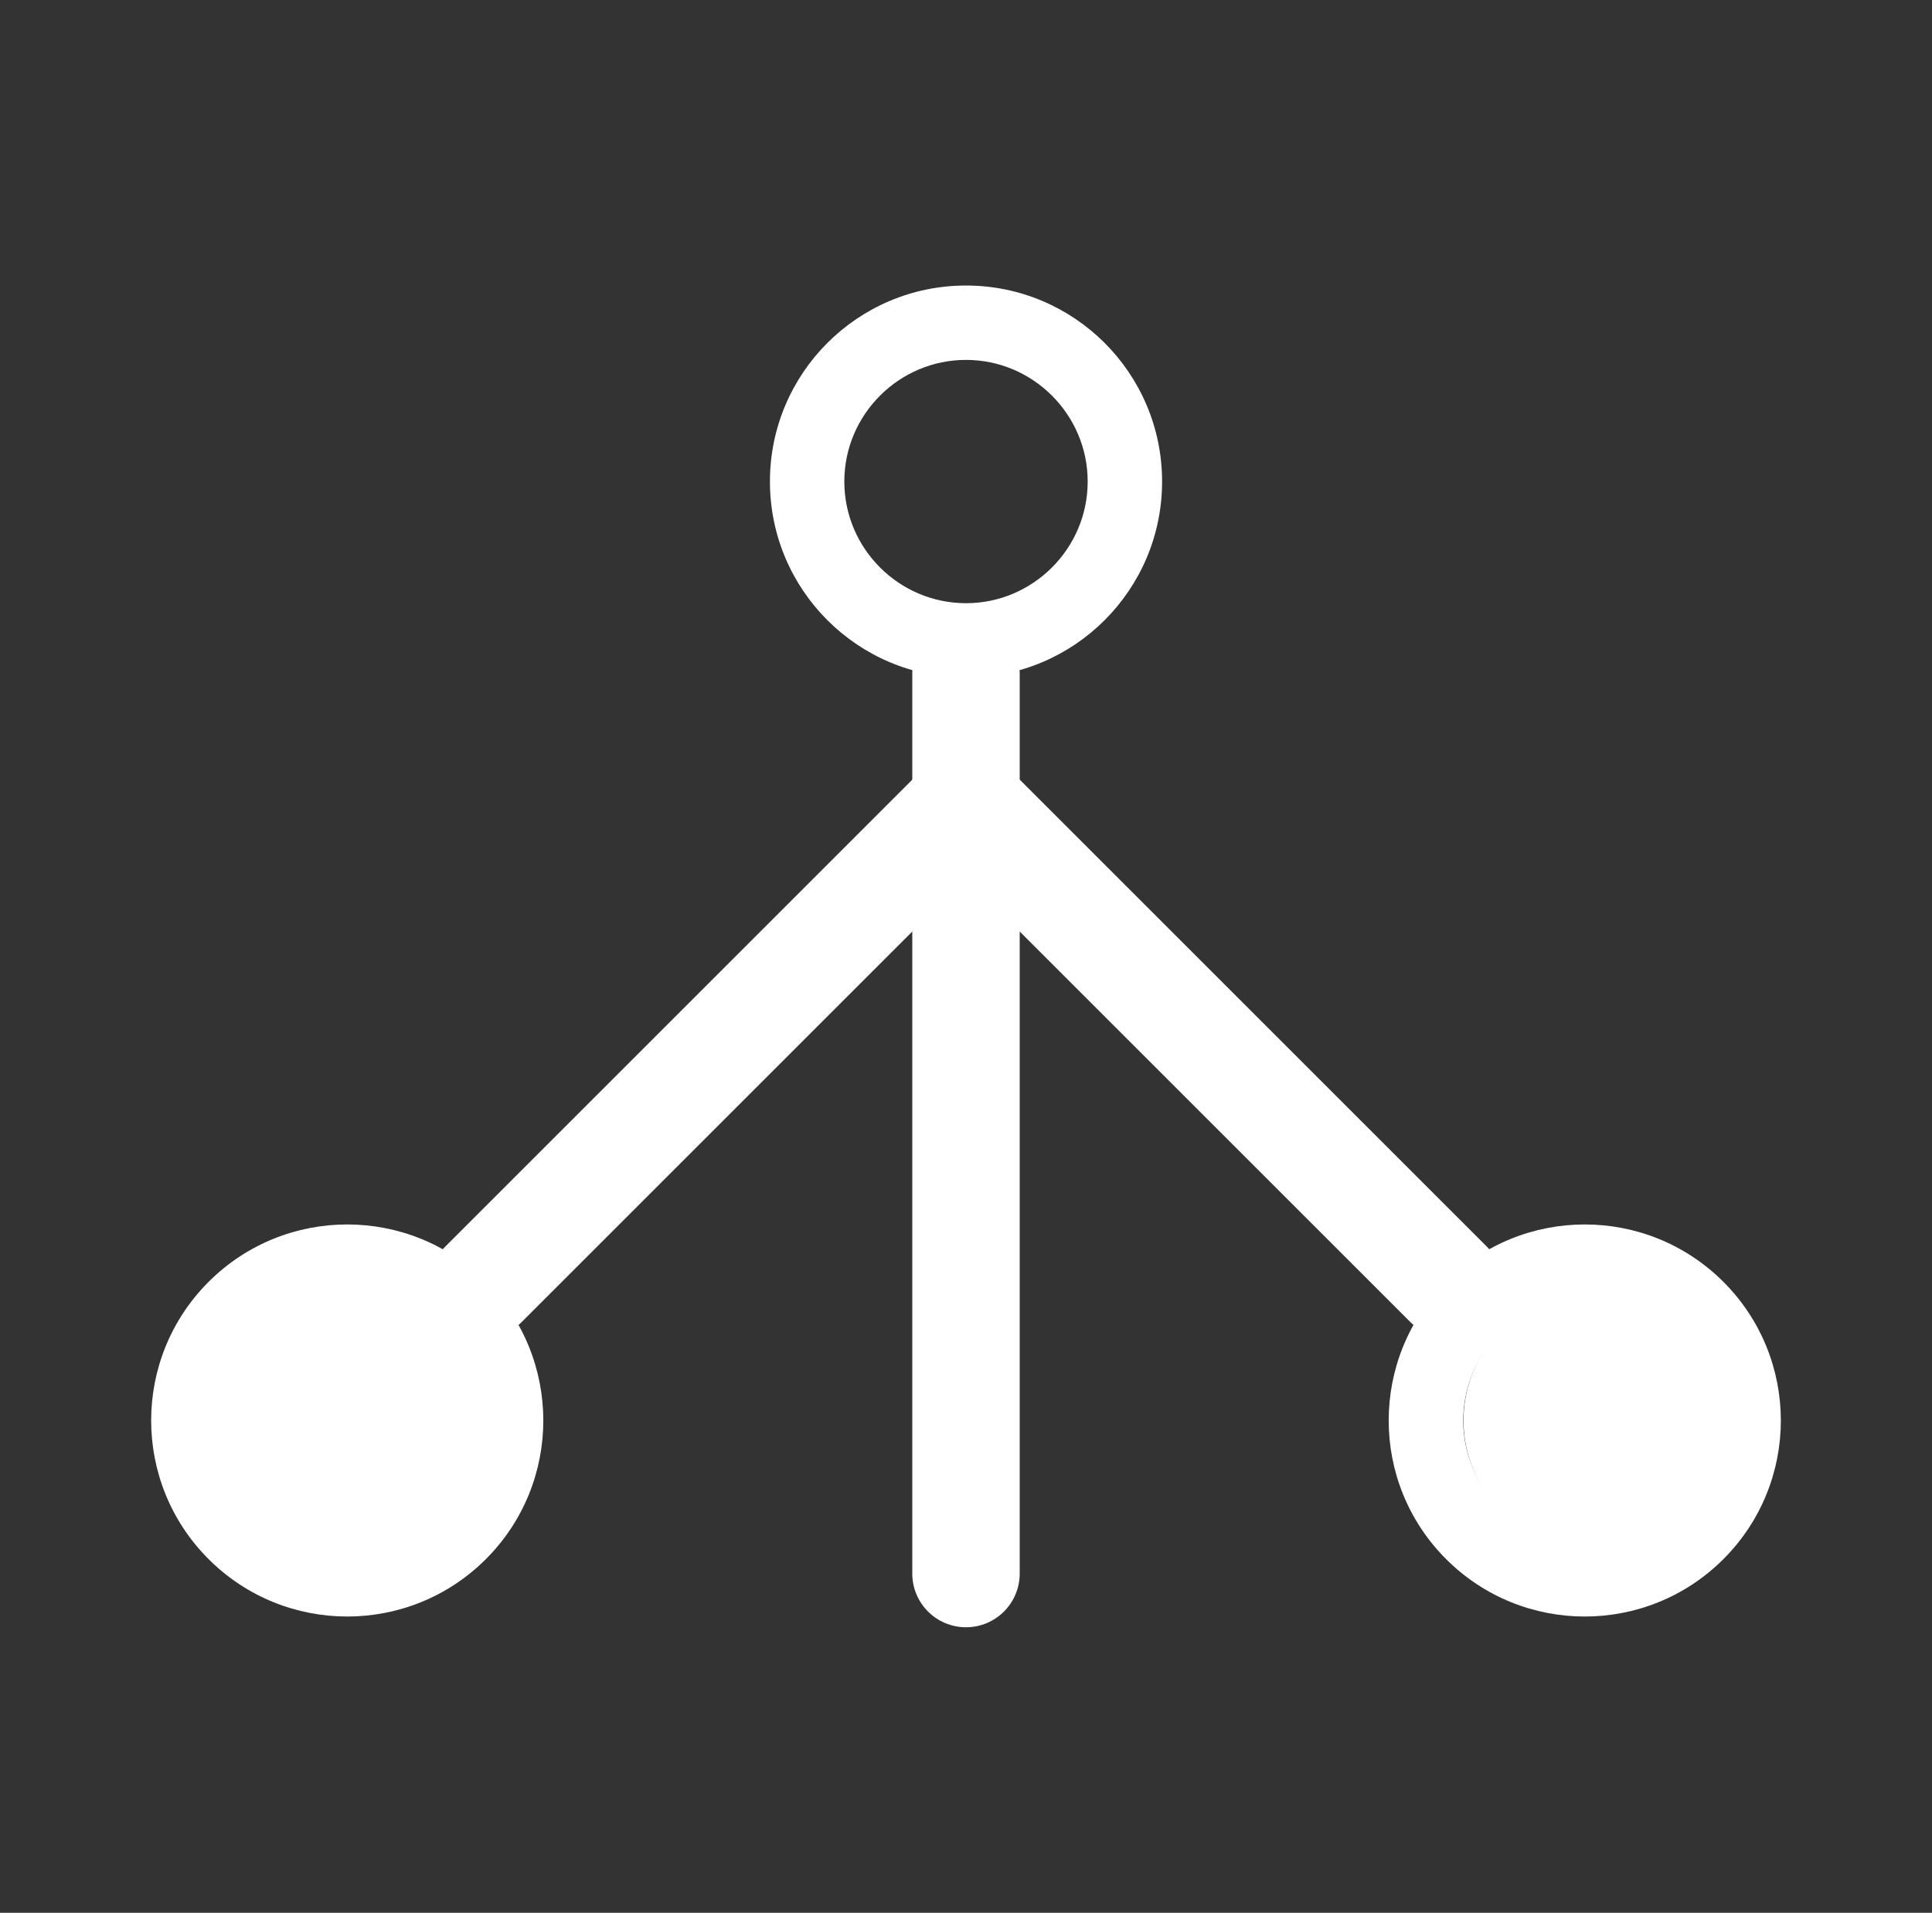
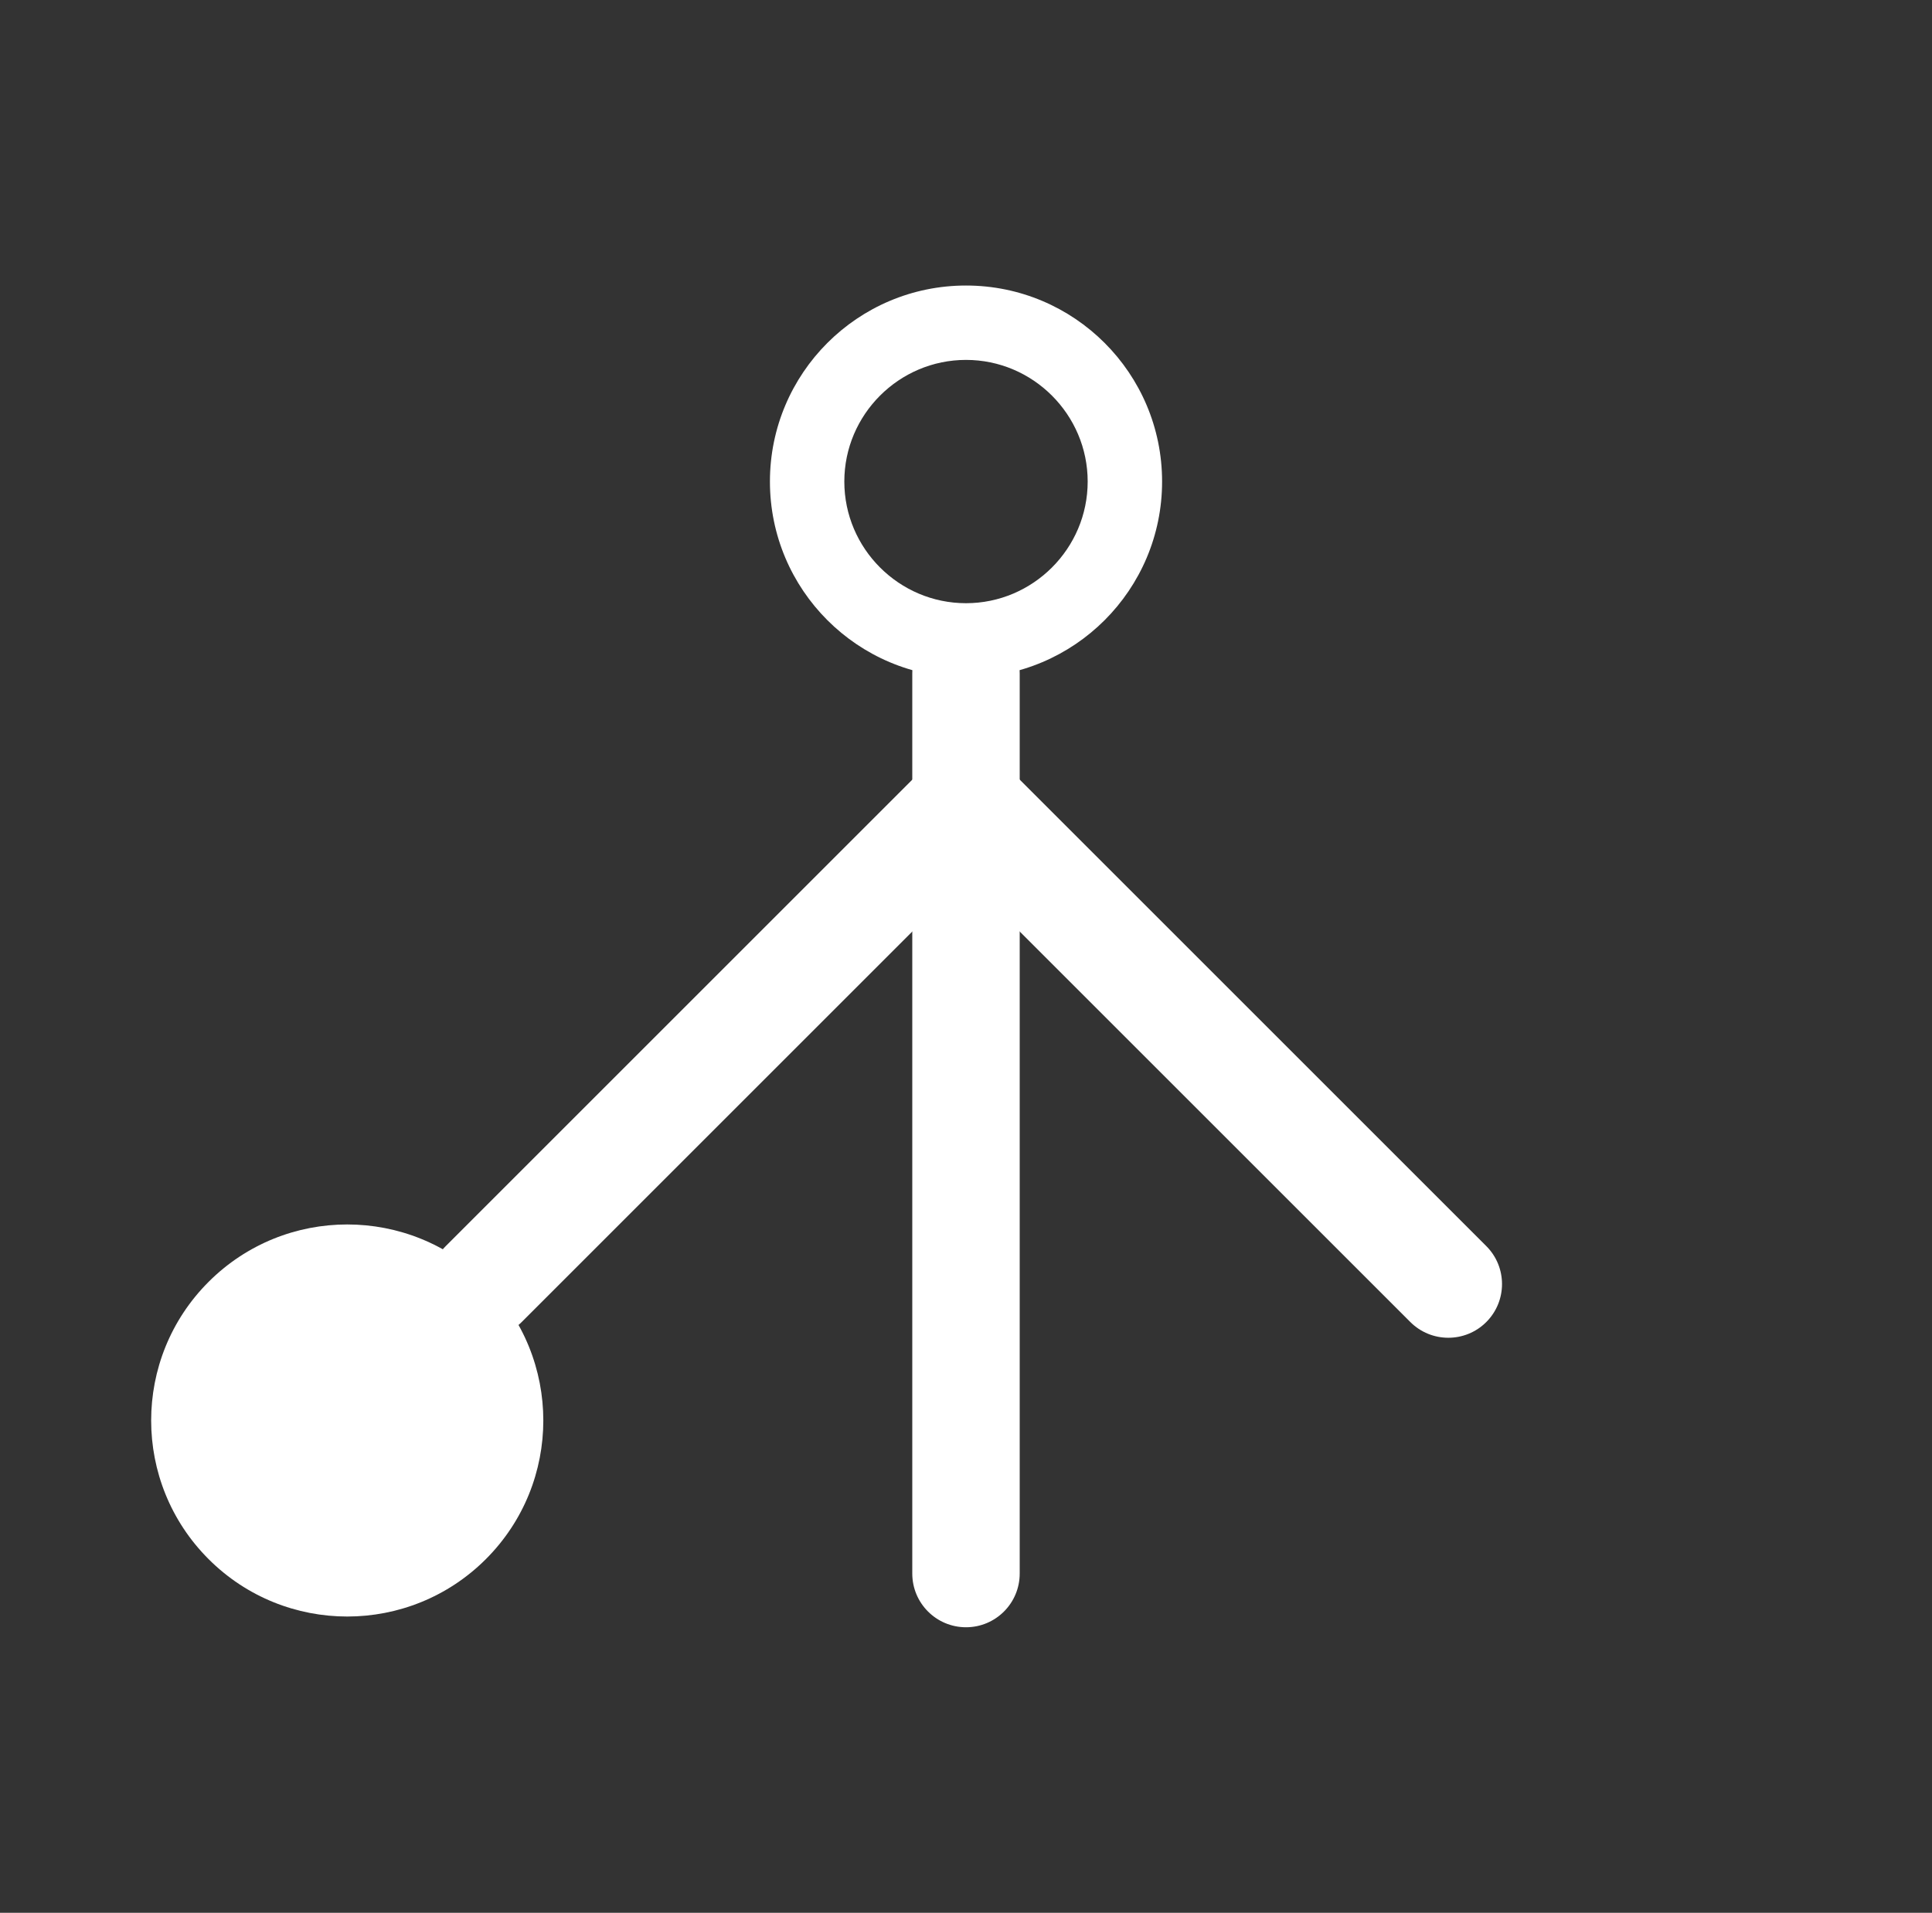
<svg xmlns="http://www.w3.org/2000/svg" width="103" height="102" viewBox="0 0 103 102" fill="none">
  <rect x="0" y="0" width="103" height="102" fill="#333333" stroke="none" />
  <path d="M61.954 25.679C61.954 31.452 57.272 36.132 51.5 36.132C45.727 36.132 41.047 31.451 41.047 25.679C41.047 19.906 45.729 15.226 51.5 15.226C57.272 15.226 61.954 19.907 61.954 25.679ZM45.013 25.679C45.013 29.249 47.929 32.166 51.5 32.166C55.071 32.166 57.987 29.25 57.987 25.679C57.987 22.109 55.072 19.192 51.5 19.192C47.929 19.192 45.013 22.108 45.013 25.679Z" fill="white" />
  <path d="M48.636 35.924V83.91C48.636 85.492 49.919 86.774 51.5 86.774C53.081 86.774 54.363 85.492 54.363 83.91V35.924C54.363 34.342 53.081 33.06 51.5 33.06C49.919 33.06 48.636 34.342 48.636 35.924Z" fill="white" />
-   <path d="M77.096 83.14C73.014 79.058 73.014 72.438 77.096 68.356C81.178 64.274 87.798 64.274 91.88 68.356C95.962 72.438 95.962 79.058 91.88 83.14C87.798 87.222 81.178 87.222 77.096 83.14ZM89.075 71.16C86.549 68.635 82.426 68.635 79.901 71.16C77.376 73.686 77.376 77.809 79.901 80.334C82.426 82.859 86.549 82.859 89.075 80.334C91.6 77.809 91.6 73.686 89.075 71.16Z" fill="white" />
  <path d="M79.238 66.448L54.322 41.532C53.203 40.413 51.39 40.413 50.272 41.532C49.154 42.65 49.154 44.463 50.272 45.582L75.188 70.497C76.307 71.616 78.12 71.616 79.238 70.498C80.356 69.379 80.356 67.566 79.238 66.448Z" fill="white" />
  <path d="M11.12 68.356C15.202 64.274 21.822 64.274 25.904 68.356C29.986 72.438 29.986 79.058 25.904 83.14C21.822 87.222 15.202 87.222 11.12 83.14C7.038 79.058 7.038 72.438 11.12 68.356ZM23.099 80.334C25.625 77.809 25.625 73.686 23.099 71.16C20.574 68.635 16.451 68.635 13.926 71.16C11.401 73.686 11.401 77.809 13.926 80.334C16.451 82.859 20.574 82.859 23.099 80.334Z" fill="white" />
  <path d="M27.813 70.498L52.729 45.582C53.848 44.464 53.848 42.651 52.73 41.532C51.611 40.414 49.798 40.414 48.68 41.533L23.764 66.448C22.645 67.567 22.645 69.38 23.763 70.499C24.882 71.617 26.695 71.617 27.813 70.498Z" fill="white" />
  <path d="M18.511 82.547C22.299 82.547 25.37 79.503 25.37 75.748C25.37 71.992 22.299 68.948 18.511 68.948C14.723 68.948 11.652 71.992 11.652 75.748C11.652 79.503 14.723 82.547 18.511 82.547Z" fill="white" />
-   <path d="M84.88 82.547C88.668 82.547 91.739 79.503 91.739 75.748C91.739 71.992 88.668 68.948 84.88 68.948C81.092 68.948 78.022 71.992 78.022 75.748C78.022 79.503 81.092 82.547 84.88 82.547Z" fill="white" />
</svg>